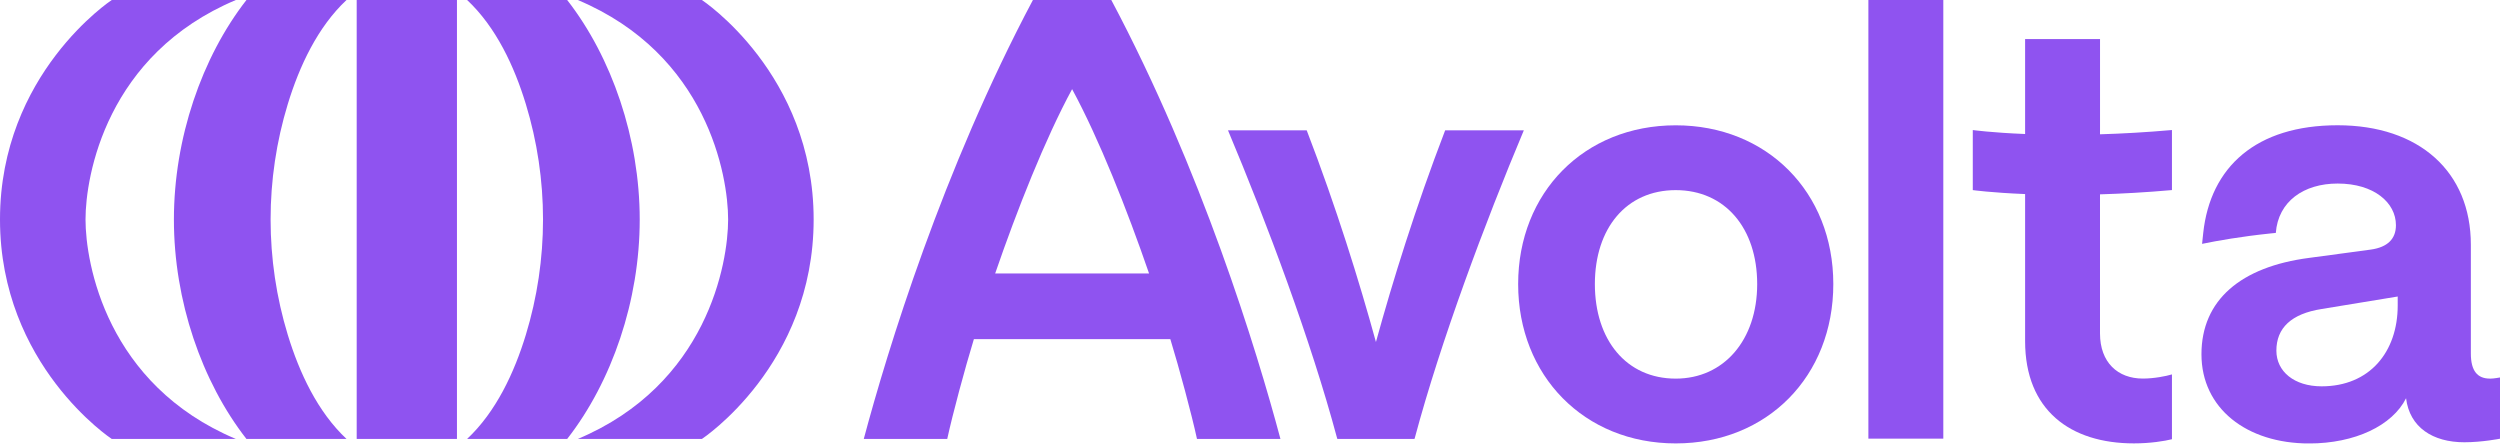
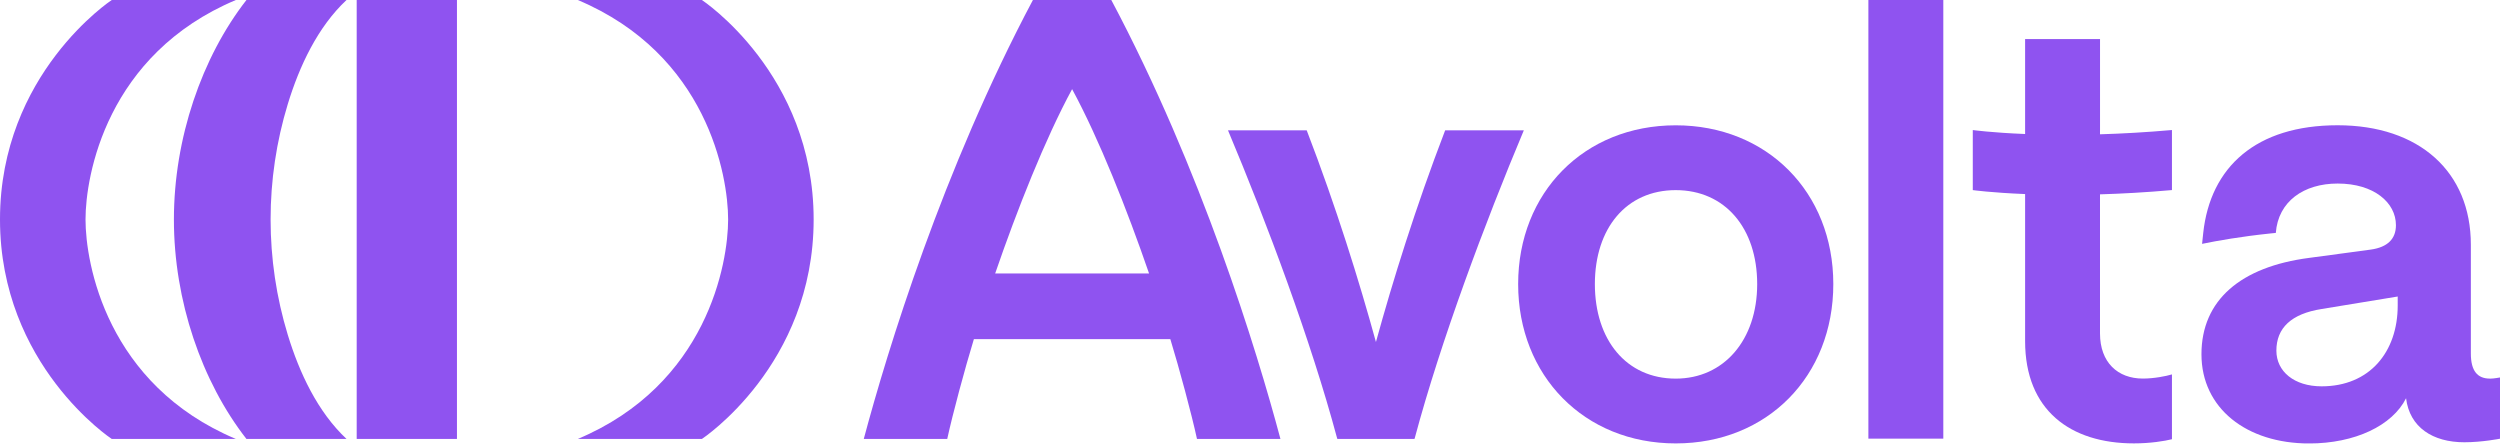
<svg xmlns="http://www.w3.org/2000/svg" width="960" height="171" viewBox="0 0 960 171" fill="none">
  <g clip-path="url(#clip0_1151_3)">
    <path d="M746.23 0H717.46V168.44H746.23V0Z" fill="#8F53F0" />
    <path d="M956.12 145.38C951.32 145.38 948.81 142.41 948.81 135.79V94C948.81 65.91 928.94 48.1 897.65 48.1C866.36 48.1 848.78 64.09 846.04 89.44L845.6 93.64C851.52 92.42 860.57 90.82 871.89 89.64C872.55 89.59 873.22 89.51 873.91 89.44C874.82 77.34 884.64 70.48 897.66 70.48C911.59 70.48 920.04 77.79 920.04 86.47C920.04 91.72 916.84 94.92 910.45 95.83L886.7 99.03C860.44 102.46 845.36 115.24 845.36 136.03C845.36 156.82 862.72 170.29 886.7 170.29C904.28 170.29 918.67 163.44 923.93 152.93C925.3 164.12 934.21 169.83 946.31 169.83C953.16 169.83 960.01 168.46 960.01 168.46V144.94C960.01 144.94 957.73 145.4 956.13 145.4L956.12 145.38ZM920.72 117.29C920.72 135.1 909.99 148.35 891.49 148.35C880.98 148.35 874.13 142.64 874.13 134.65C874.13 125.97 879.84 120.49 891.49 118.66L920.72 113.86V117.29Z" fill="#8F53F0" />
    <path d="M806.41 49.94V15.01H777.64V51.46C764.76 50.94 757.55 49.94 757.55 49.94V73C757.55 73 764.76 74 777.64 74.52V130.99C777.64 157.48 794.99 170.26 819.42 170.26C825.81 170.26 831.29 169.35 834.03 168.66V143.77C831.75 144.45 827.18 145.37 822.84 145.37C813.25 145.37 806.4 139.21 806.4 128.02V74.63C814.74 74.38 823.99 73.88 834.03 72.99V49.93C823.99 50.82 814.75 51.32 806.4 51.57V49.93L806.41 49.94Z" fill="#8F53F0" />
    <path d="M643.48 48.12C608.32 48.12 582.97 73.92 582.97 109.08C582.97 144.24 608.31 170.27 643.48 170.27C678.65 170.27 703.99 144.47 703.99 109.08C703.99 73.69 678.42 48.12 643.48 48.12ZM643.48 145.39C624.53 145.39 612.43 130.55 612.43 109.09C612.43 87.63 624.53 73.01 643.48 73.01C662.43 73.01 674.76 87.62 674.76 109.09C674.76 130.56 661.97 145.39 643.48 145.39Z" fill="#8F53F0" />
    <path d="M396.64 0C362.01 65.21 340.8 134.42 331.69 168.55H363.74C365.8 159.04 370.52 141.52 373.97 130.23H449.41C452.86 141.52 457.59 159.05 459.64 168.55H491.69C482.58 134.41 461.38 65.21 426.74 0H396.63H396.64ZM382.14 105.02C390.56 80.54 401.39 53.21 411.69 34.23C421.99 53.21 432.82 80.54 441.24 105.02H382.14Z" fill="#8F53F0" />
-     <path d="M559.54 50.05H554.94C543.55 79.71 534.78 108 528.36 131.33C521.95 108 513.17 79.7 501.78 50.05H471.55C486.54 85.71 503.46 130.97 513.43 168.22L513.55 168.55H543.15L543.27 168.22C553.24 130.97 570.17 85.71 585.15 50.05H559.52H559.54Z" fill="#8F53F0" />
-     <path d="M217.8 0H179.37C190.47 10.4 197.49 25.45 201.92 39.97C210.72 68.8 210.72 99.74 201.92 128.58C197.49 143.1 190.47 158.15 179.37 168.55H217.8C234.98 146.55 245.67 115.4 245.65 84.28C245.65 53.17 234.96 22.01 217.8 0.01V0Z" fill="#8F53F0" />
+     <path d="M559.54 50.05H554.94C543.55 79.71 534.78 108 528.36 131.33C521.95 108 513.17 79.7 501.78 50.05H471.55C486.54 85.71 503.46 130.97 513.43 168.22L513.55 168.55H543.15L543.27 168.22C553.24 130.97 570.17 85.71 585.15 50.05H559.52Z" fill="#8F53F0" />
    <path d="M279.6 84.28C279.6 67.45 271.56 20.92 221.87 0H269.52C269.52 0 312.44 28.26 312.44 84.28C312.44 140.3 269.52 168.56 269.52 168.56H221.87C271.56 147.64 279.6 101.11 279.6 84.28Z" fill="#8F53F0" />
    <path d="M94.63 0H133.06C121.96 10.4 114.94 25.45 110.51 39.97C101.71 68.8 101.71 99.74 110.51 128.58C114.94 143.1 121.96 158.15 133.06 168.55H94.63C77.45 146.55 66.76 115.4 66.78 84.28C66.78 53.17 77.47 22.01 94.63 0.01V0Z" fill="#8F53F0" />
    <path d="M136.97 0H175.47V168.55H136.97V0Z" fill="#8F53F0" />
    <path d="M32.84 84.28C32.84 67.45 40.88 20.92 90.57 0H42.92C42.92 0 0 28.26 0 84.28C0 140.29 42.92 168.56 42.92 168.56H90.57C40.88 147.64 32.84 101.11 32.84 84.28Z" fill="#8F53F0" />
  </g>
  <defs>
    <clipPath id="clip0_1151_3">
      <rect width="960" height="170.27" fill="white" />
    </clipPath>
  </defs>
</svg>